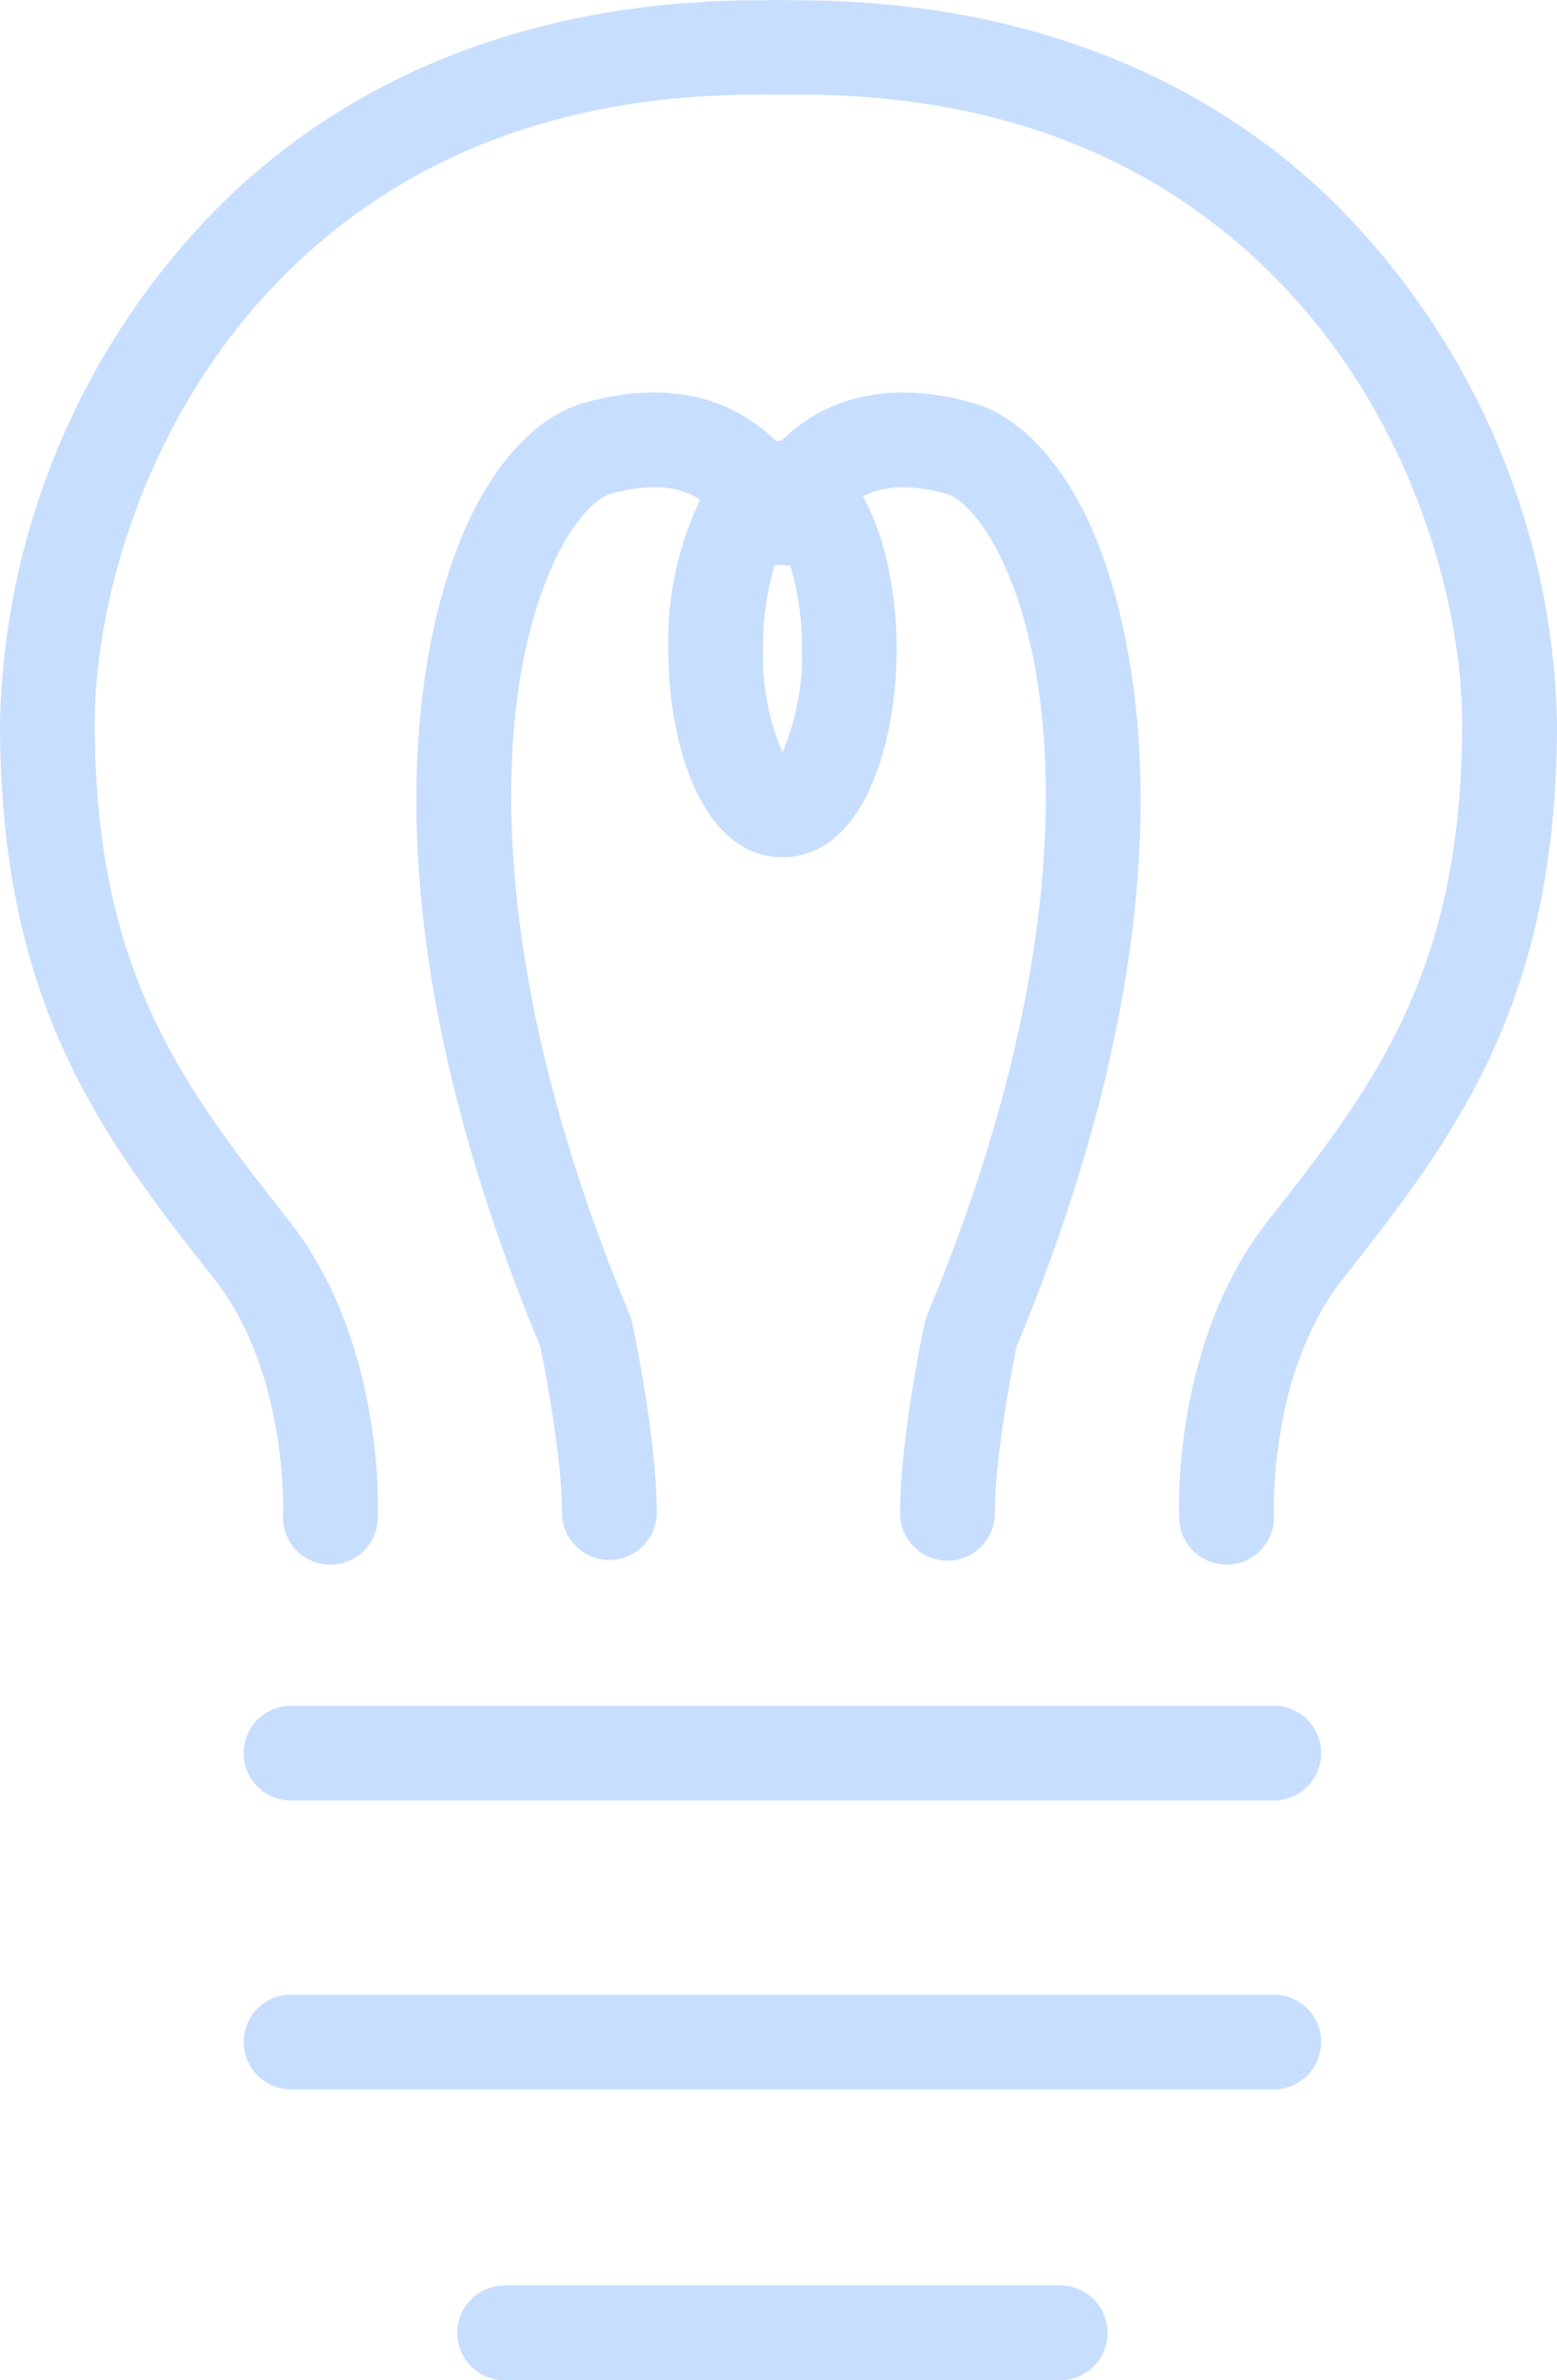
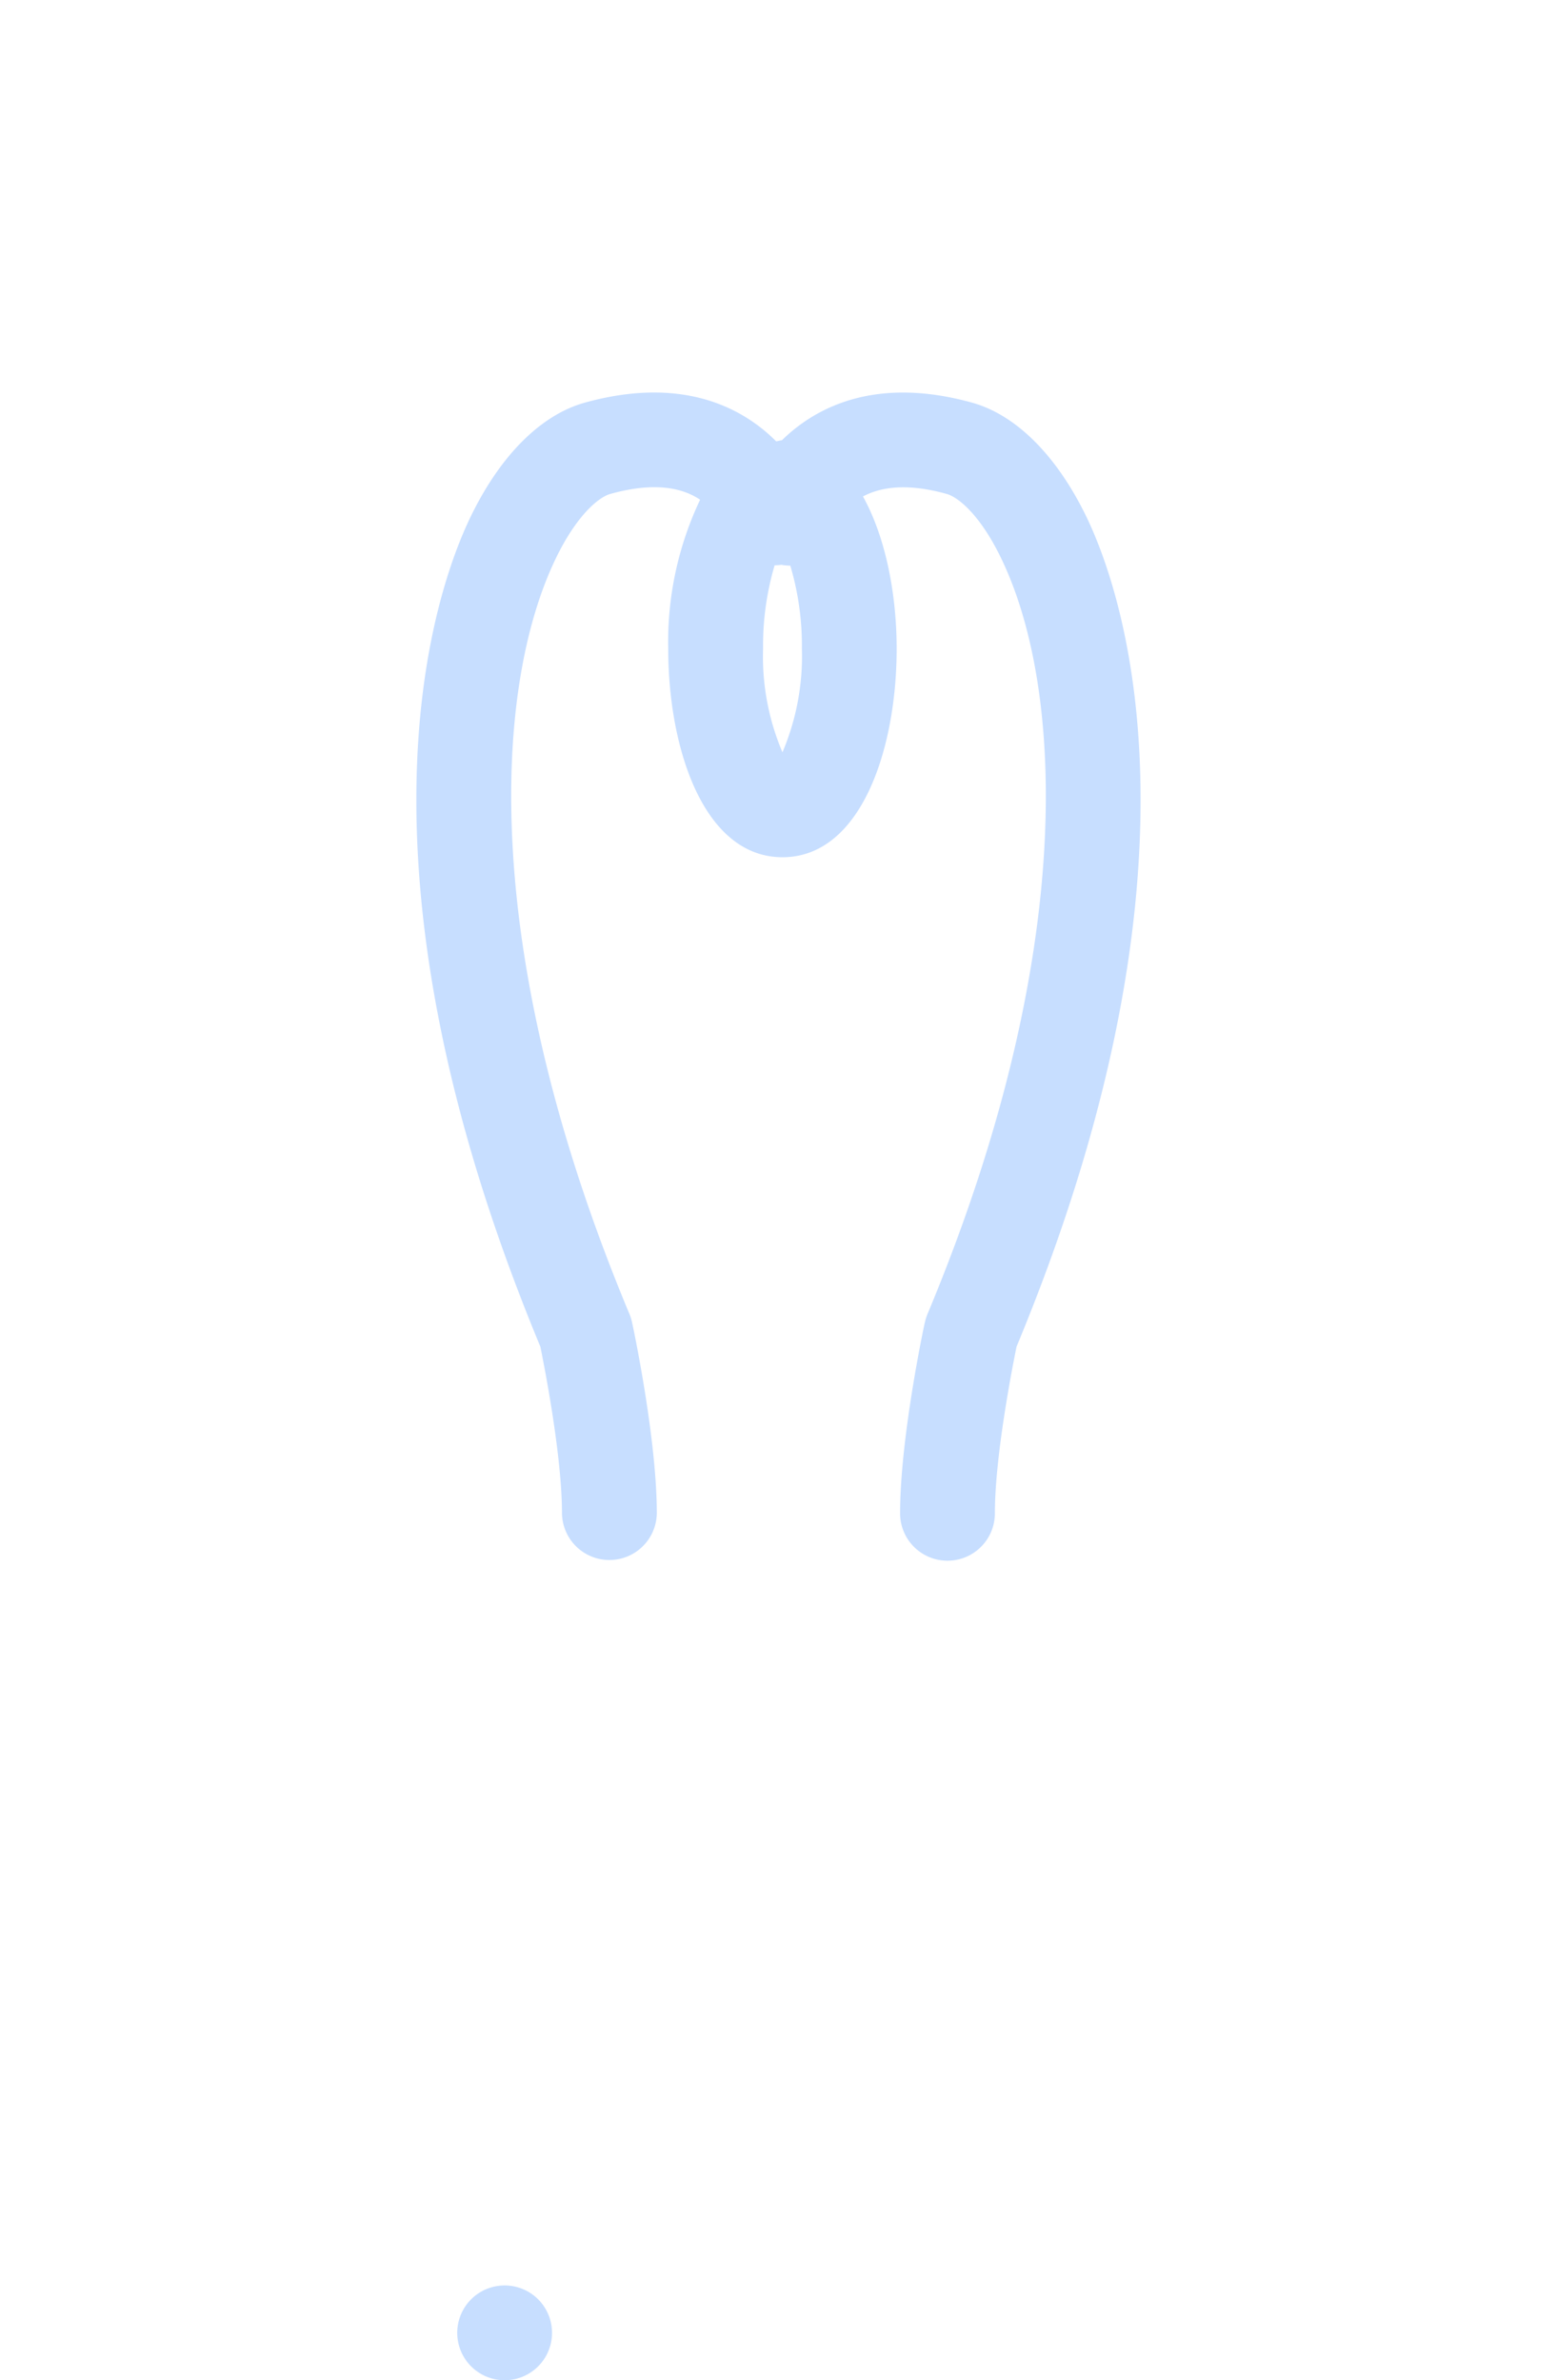
<svg xmlns="http://www.w3.org/2000/svg" width="143.301" height="219.099" viewBox="0 0 143.301 219.099">
  <defs>
    <clipPath id="clip-path">
      <rect id="長方形_33191" data-name="長方形 33191" width="143.301" height="219.099" fill="#c7deff" />
    </clipPath>
  </defs>
  <g id="グループ_37450" data-name="グループ 37450" clip-path="url(#clip-path)">
-     <path id="パス_62881" data-name="パス 62881" d="M100.2,37.791H9.757a4.362,4.362,0,0,0,0,8.725H100.2a4.362,4.362,0,1,0,0-8.725" transform="translate(17.032 119.221)" fill="#c7deff" />
-     <path id="パス_62882" data-name="パス 62882" d="M100.2,44.192H9.757a4.362,4.362,0,0,0,0,8.725H100.2a4.362,4.362,0,1,0,0-8.725" transform="translate(17.032 139.414)" fill="#c7deff" />
-     <path id="パス_62883" data-name="パス 62883" d="M65.616,50.635H14.488a4.362,4.362,0,0,0,0,8.725H65.616a4.362,4.362,0,0,0,0-8.725" transform="translate(31.957 159.74)" fill="#c7deff" />
-     <path id="パス_62884" data-name="パス 62884" d="M122.627,18.487C109.942,6.168,92.634-.126,72.612.027,72.575.027,72.541,0,72.5,0c-.295-.008-.573.017-.864.012S71.083-.006,70.8,0c-.037,0-.066.021-.108.025-20.1-.166-37.334,6.137-50.019,18.459A69.525,69.525,0,0,0,0,66.59c0,26.042,9.589,38.248,19.743,51.174,6.793,8.642,6.319,21.463,6.307,21.692a4.37,4.37,0,0,0,4.142,4.57c.075,0,.15,0,.22,0a4.364,4.364,0,0,0,4.354-4.142c.033-.656.7-16.237-8.16-27.513C17.014,100.16,8.725,89.611,8.725,66.59c0-11.222,4.724-28.917,18.032-41.842C38.132,13.7,53.247,8.324,71.665,8.731,90.1,8.32,105.177,13.7,116.548,24.748c13.308,12.925,18.027,30.62,18.027,41.842,0,23.021-8.285,33.57-17.878,45.785-8.866,11.276-8.193,26.856-8.164,27.513a4.364,4.364,0,0,0,4.354,4.138c.071,0,.141,0,.216,0a4.369,4.369,0,0,0,4.146-4.562c0-.129-.511-13.025,6.307-21.7C133.711,104.838,143.3,92.632,143.3,66.59a69.525,69.525,0,0,0-20.674-48.1" transform="translate(0 0.003)" fill="#c7deff" />
+     <path id="パス_62883" data-name="パス 62883" d="M65.616,50.635H14.488a4.362,4.362,0,0,0,0,8.725a4.362,4.362,0,0,0,0-8.725" transform="translate(31.957 159.74)" fill="#c7deff" />
    <path id="パス_62885" data-name="パス 62885" d="M56.012,94.316c-.1.428-2.273,10.661-2.273,17.55a4.362,4.362,0,1,0,8.725,0c0-5.285,1.616-13.49,1.994-15.343,18.617-44.8,9.614-69.812,6.411-76.426-2.738-5.63-6.473-9.348-10.511-10.47-8.588-2.381-14.168.2-17.5,3.469-.187,0-.345.079-.528.091-3.311-3.32-8.92-5.966-17.6-3.561-4.038,1.122-7.769,4.844-10.5,10.47-3.212,6.614-12.211,31.626,6.4,76.426.378,1.853,1.99,10.059,1.99,15.343a4.365,4.365,0,0,0,8.729,0c0-6.889-2.177-17.122-2.273-17.55a4.253,4.253,0,0,0-.237-.773C15,60.43,16.28,35.859,22.08,23.91c1.861-3.831,3.856-5.559,4.994-5.879,4.138-1.155,6.685-.528,8.26.532A30.51,30.51,0,0,0,32.4,32.278c0,9.248,3.291,19.195,10.516,19.195s10.507-9.946,10.507-19.195c0-5.06-1.026-10.279-3.1-14.014,1.6-.852,4-1.263,7.7-.233,1.143.32,3.141,2.048,4.994,5.875,5.808,11.953,7.08,36.524-6.764,69.637a4.608,4.608,0,0,0-.237.773m-13.1-52.495a22.487,22.487,0,0,1-1.787-9.543A26.026,26.026,0,0,1,42.193,24.6a3.952,3.952,0,0,0,.619-.046,4.244,4.244,0,0,0,.823.079A25.844,25.844,0,0,1,44.7,32.278a22.605,22.605,0,0,1-1.791,9.543" transform="translate(29.102 27.435)" fill="#c7deff" />
  </g>
</svg>